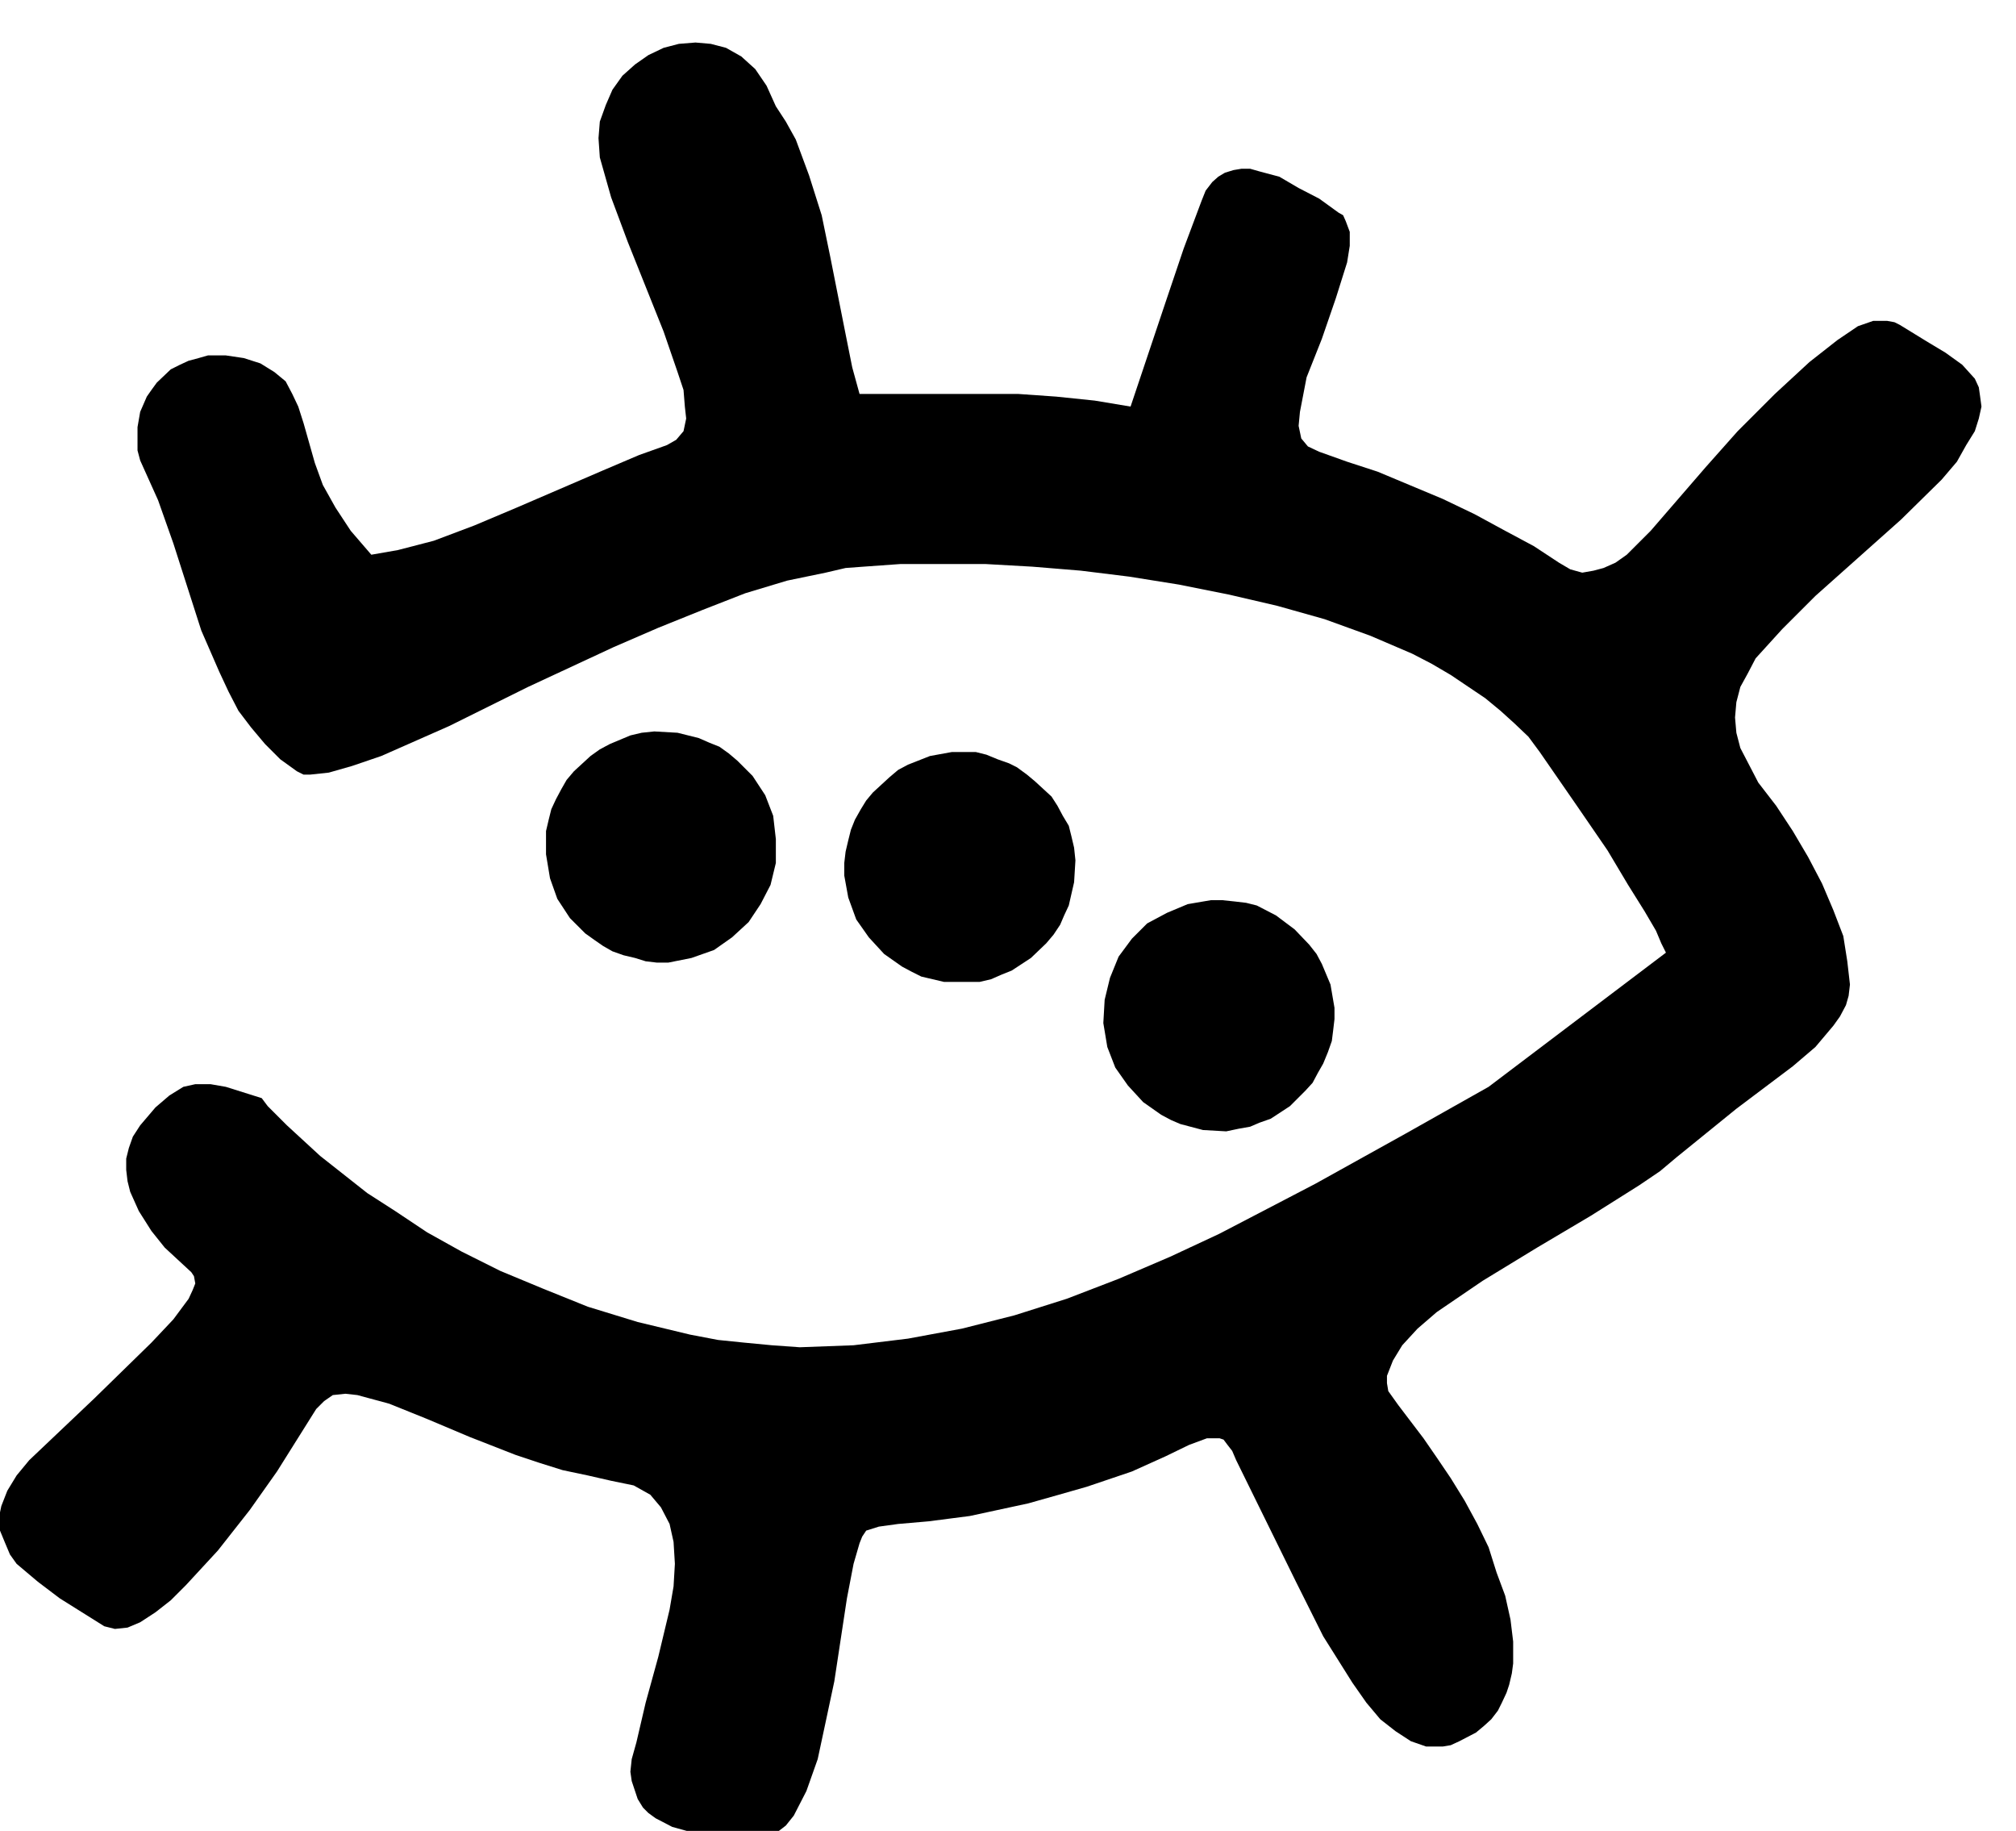
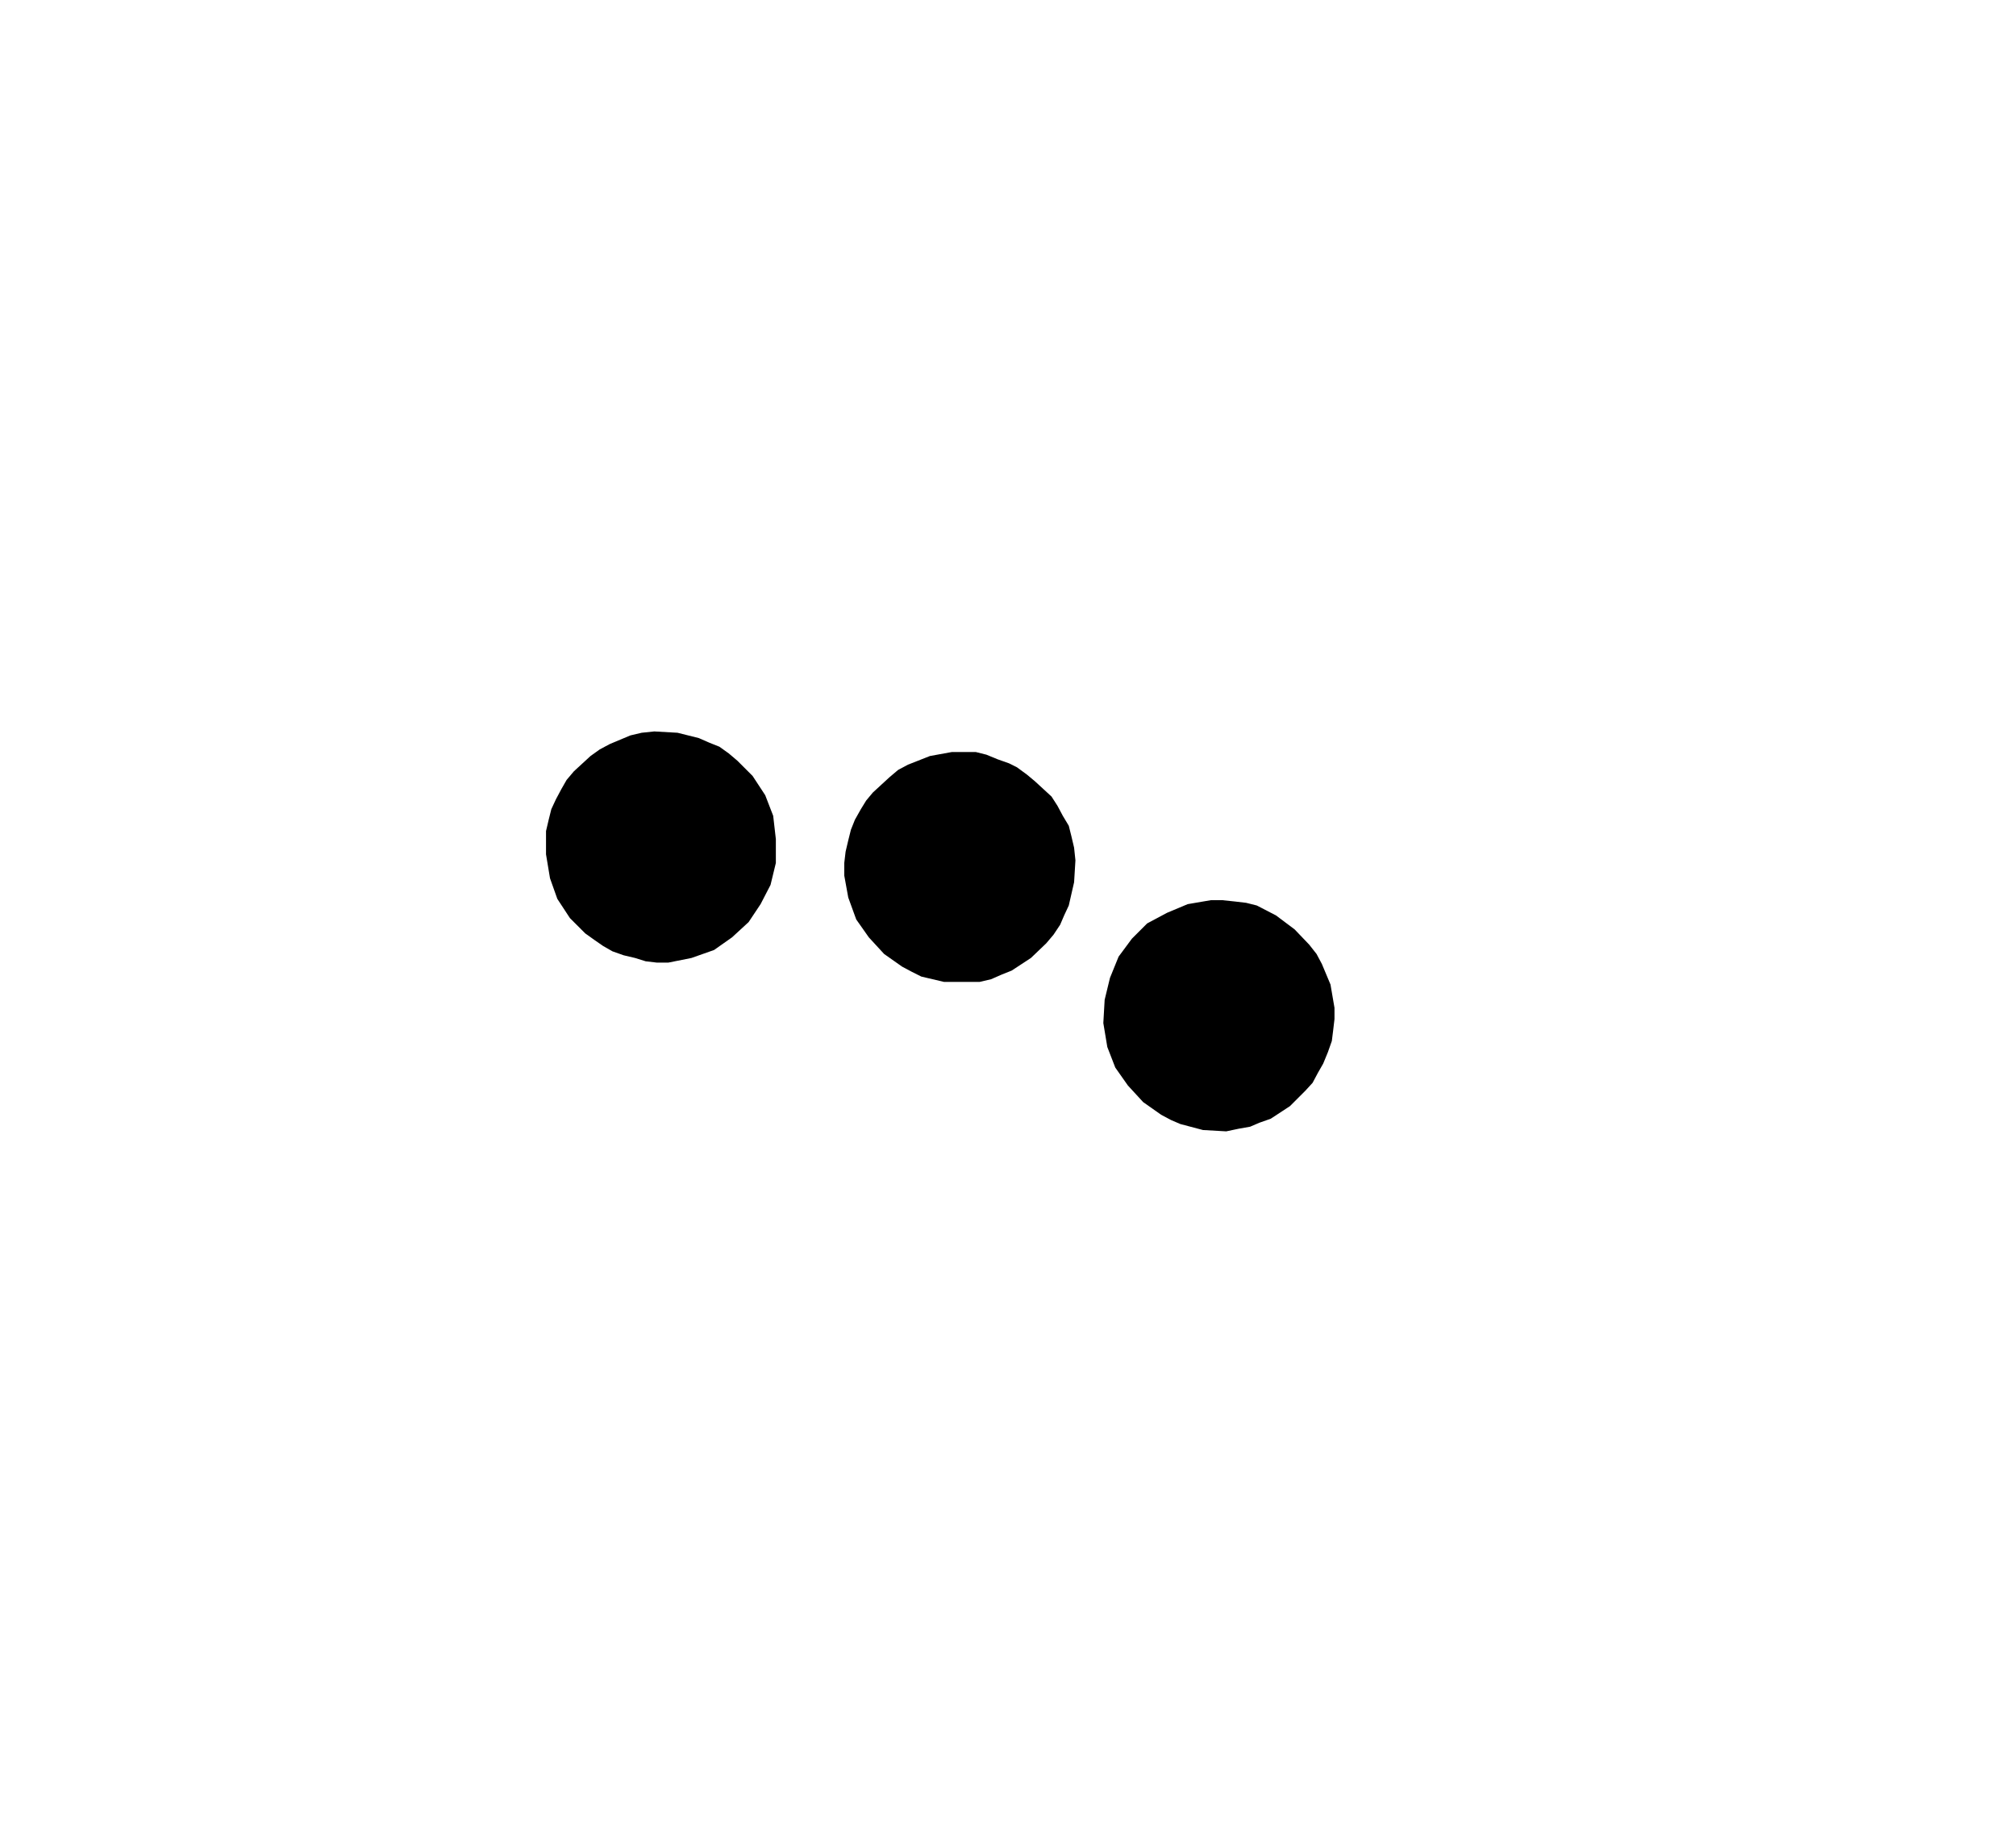
<svg xmlns="http://www.w3.org/2000/svg" width="490.455" height="445.307" fill-rule="evenodd" stroke-linecap="round" preserveAspectRatio="none" viewBox="0 0 3035 2756">
  <style>.brush1{fill:#000}.pen1{stroke:none}</style>
  <path d="m1168 1263-4-35-12-31-19-29-23-23-13-11-14-10-15-6-16-7-32-8-35-2-19 2-17 4-31 13-15 8-14 10-25 23-11 13-8 14-8 15-7 15-4 16-4 17v35l6 36 11 31 19 29 23 23 14 10 13 9 14 8 17 6 17 4 16 5 17 2h17l35-7 34-12 27-19 25-23 18-27 15-29 8-33v-36zm451 32-2-19-4-17-4-16-9-15-8-15-9-14-25-23-12-10-15-11-12-6-17-6-17-7-16-4h-36l-33 6-33 13-15 8-13 11-25 23-10 12-8 13-9 16-6 15-4 16-4 17-2 17v19l6 33 12 33 19 27 23 25 27 19 15 8 14 7 34 8h54l17-4 16-7 15-6 29-19 23-22 11-13 10-15 6-14 7-15 8-35 2-33zm390 222-6-35-13-31-8-15-11-14-22-23-28-21-29-15-16-4-17-2-19-2h-17l-35 6-31 13-30 16-23 23-20 27-13 32-8 33-2 35 6 36 12 31 19 27 23 25 27 19 15 8 14 6 34 9 35 2 19-4 17-3 14-6 17-6 29-19 23-23 11-12 8-15 8-14 7-17 6-17 2-16 2-17v-17z" class="pen1 brush1" />
-   <path d="m211 693 27 60 23 65 42 131 27 62 14 30 15 29 19 25 21 25 23 23 25 18 10 5h10l28-3 35-10 44-15 102-45 119-59 129-60 67-29 67-27 64-25 63-19 58-12 30-7 27-2 56-4h127l71 4 73 6 73 9 75 12 75 15 73 17 71 20 69 25 63 27 29 15 29 17 52 35 23 19 21 19 21 20 17 23 56 81 46 67 31 52 25 40 17 29 8 19 7 14-267 202-126 71-135 75-71 37-73 38-75 35-77 33-78 30-79 25-79 20-81 15-82 10-81 3-42-3-42-4-39-4-42-8-79-19-75-23-67-27-65-27-58-29-52-29-48-32-42-27-71-56-50-46-29-29-9-12-54-17-23-4h-23l-18 4-21 13-21 18-23 27-11 17-6 17-4 16v17l2 17 4 16 13 29 19 30 20 25 40 37 4 6 2 11-4 10-6 13-23 31-33 35-86 84-98 93-19 23-14 23-9 23-4 19 2 18 7 17 8 19 10 14 32 27 33 25 67 42 16 4 19-2 19-8 23-15 23-18 23-23 48-52 48-61 41-58 59-94 12-12 13-9 19-2 18 2 48 13 57 23 64 27 69 27 36 12 35 11 38 8 35 8 34 7 25 14 16 19 13 25 6 27 2 33-2 34-6 35-17 71-19 69-14 60-7 25-2 19 2 14 5 15 4 12 8 13 8 8 11 8 25 13 29 8 31 7 34 2h33l17-2 14-7 13-10 12-15 19-37 17-48 12-56 13-61 19-125 10-52 9-31 4-10 6-9 19-6 29-4 46-4 62-8 88-19 46-13 42-12 68-23 51-23 35-17 27-10h19l6 2 6 8 7 9 6 14 90 183 41 82 44 70 21 30 21 25 23 18 23 15 23 8h25l12-2 13-6 25-13 12-10 11-10 10-13 6-12 7-15 4-12 4-17 2-15v-33l-4-33-8-36-13-35-12-38-17-35-19-35-21-34-21-31-20-29-38-50-15-21-2-12v-11l9-23 14-23 23-25 29-25 69-47 82-50 81-48 73-46 31-21 25-21 90-73 85-64 34-29 27-32 10-14 9-17 4-14 2-17-4-35-6-38-15-39-17-40-21-40-23-39-25-38-27-35-14-27-13-25-6-23-2-23 2-23 6-23 11-20 12-23 40-44 50-50 129-115 61-60 23-27 14-25 13-21 6-19 4-18-2-15-2-14-6-13-19-21-25-18-25-15-44-27-8-4-11-2h-21l-23 8-31 21-42 33-52 48-56 56-48 54-83 96-36 36-17 12-18 8-15 4-17 3-18-5-17-10-38-25-43-23-46-25-48-23-98-41-46-15-42-15-17-8-10-12-4-19 2-21 10-52 23-58 21-61 17-54 4-25v-21l-6-16-4-9-7-4-29-21-31-16-29-17-30-8-14-4h-13l-12 2-13 4-10 6-9 8-10 13-6 15-27 72-27 80-53 158-54-9-58-6-57-4h-239l-11-40-10-50-23-116-13-63-19-60-20-54-15-27-15-23-14-31-17-25-21-19-23-13-23-6-23-2-25 2-23 6-23 11-20 14-19 17-15 21-10 23-9 25-2 25 2 29 17 60 25 67 54 135 21 61 9 27 2 25 2 18-4 19-11 13-14 8-42 15-54 23-130 56-64 27-61 23-54 14-40 7-31-36-23-35-19-34-12-33-17-60-8-25-9-19-10-19-17-14-21-13-25-8-27-4h-27l-14 4-15 4-13 6-14 7-21 20-8 11-7 10-10 23-4 23v35l4 15z" class="pen1 brush1" />
</svg>